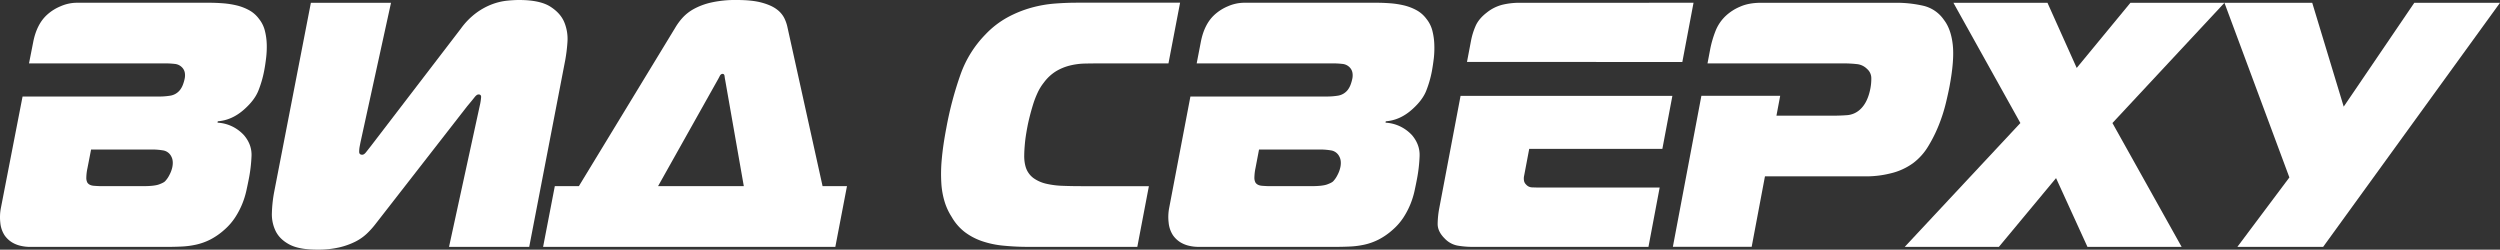
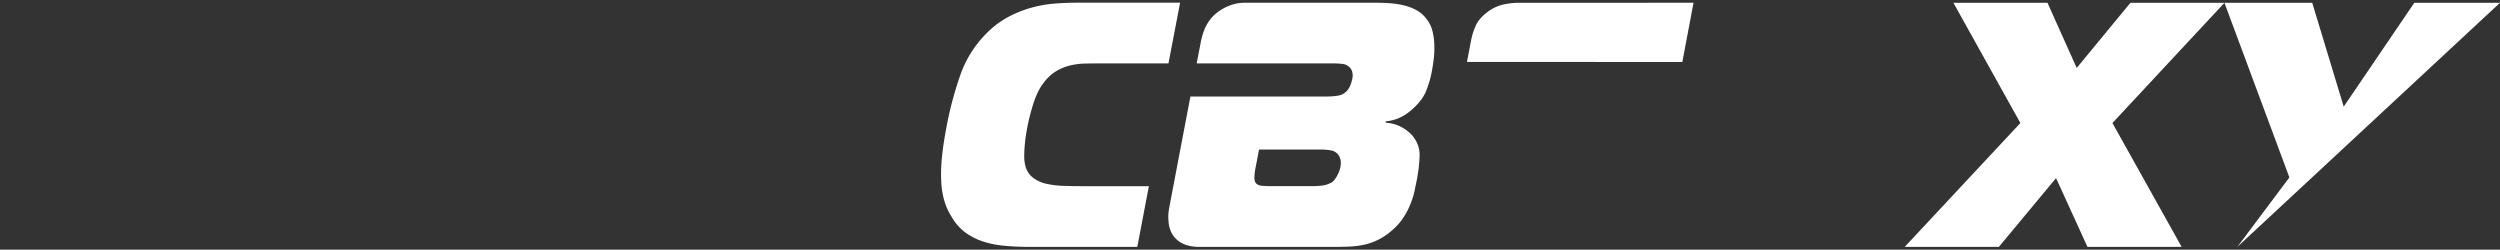
<svg xmlns="http://www.w3.org/2000/svg" viewBox="0 0 2326.93 232.37">
  <rect x="0" y="0" width="2326.93" height="232.37" fill="#333333" stroke="none" />
  <defs>
    <style>.cls-1{fill:#fff;}</style>
  </defs>
  <title>Ресурс 1</title>
  <g id="Слой_2" data-name="Слой 2">
    <g id="MainTitle">
-       <path class="cls-1" d="M417.94,229.77,447,96.34a49.36,49.36,0,0,0,.8-5.84q.17-2.59-2.42-2.6-1.63,0-3.78,2.76t-6.79,8.27L348.88,209.31a76.79,76.79,0,0,1-7.41,8.12,45,45,0,0,1-10.69,7.47,67.63,67.63,0,0,1-15,5.36,87,87,0,0,1-20.37,2.11q-16.88,0-25.86-4.71t-12.86-12.34a35.6,35.6,0,0,1-3.61-17.37,123.14,123.14,0,0,1,2.28-20.13l34-175.22h74.58L335.48,132.69l-.69,3.57a29.13,29.13,0,0,0-.49,5q0,2.76,2.87,2.76c1.08,0,2.19-.7,3.33-2.11s2.71-3.41,4.73-6L429,26.59a66.84,66.84,0,0,1,14.53-14.76,62.1,62.1,0,0,1,14.67-7.94A56.79,56.79,0,0,1,471.77.65Q478.22,0,483.08,0q19.45,0,29.13,6.16t13.17,14.92a40.89,40.89,0,0,1,2.76,18.49,149.28,149.28,0,0,1-2.06,16.54l-33.5,173.67Z" />
-       <path class="cls-1" d="M628.6,25.62A56.46,56.46,0,0,1,635,16.86a40.85,40.85,0,0,1,10.35-8.27A61.76,61.76,0,0,1,661.6,2.43,102.47,102.47,0,0,1,685.74,0Q700,0,708.94,2.43t13.89,6.16A23.3,23.3,0,0,1,730,16.86a35.78,35.78,0,0,1,3,8.76l32.63,147.65h22.71l-10.84,56.51h-272l10.9-56.51h22.39Zm-16.1,147.65h79.82L675,74.6q-.34-1.62-.58-3.73t-1.86-2.11q-1.63,0-2.68,2.11t-2,3.73Z" />
      <path class="cls-1" d="M958,229.77a236.07,236.07,0,0,1-24.29-1.14,86.86,86.86,0,0,1-19.8-4.22A57.69,57.69,0,0,1,898,216a47.47,47.47,0,0,1-12.22-14.13A56.69,56.69,0,0,1,879.3,188a75.14,75.14,0,0,1-3.13-17.53,142.47,142.47,0,0,1,.43-22.56q1.12-12.66,4.23-28.89a323.69,323.69,0,0,1,13.3-50,101.91,101.91,0,0,1,23.13-37,84.19,84.19,0,0,1,20.55-15.89,106.09,106.09,0,0,1,22-8.92,114.36,114.36,0,0,1,22-3.89q10.85-.81,20.58-.81h96L1087.57,59h-60.65q-9.08,0-16.9.16a63.26,63.26,0,0,0-14.64,1.95,47.37,47.37,0,0,0-12.7,5.35,40.93,40.93,0,0,0-11.07,10.38,45.88,45.88,0,0,0-5.88,9.57,85.51,85.51,0,0,0-4.22,11q-1.74,5.68-3.05,10.87t-2.12,9.41q-1.8,9.42-2.39,15.9t-.62,10.87a38.71,38.71,0,0,0,.45,7,35.42,35.42,0,0,0,.88,3.9,20.06,20.06,0,0,0,7.26,10.39A33.21,33.21,0,0,0,973.74,171a78.46,78.46,0,0,0,15.2,1.95q8.37.33,17.46.33h62.95l-10.78,56.51Z" />
      <path class="cls-1" d="M1942.94,229.77l-29.22-64-53.21,64h-87.63l107.63-115.26L1818.17,2.59h87.55l27.22,60.65,50-60.65h87.55l-104.3,111.92,64.41,115.26Z" />
-       <path class="cls-1" d="M2082.48,229.77l48.41-64.62L2070.44,2.59h81.71l29.31,96.67,65.7-96.66h79.77L2162.32,229.77Z" />
-       <path class="cls-1" d="M248.28,41.19a59,59,0,0,0-1.76-12.65,28.57,28.57,0,0,0-5.48-11,28.08,28.08,0,0,0-9.29-8.11A47.48,47.48,0,0,0,220.11,5a82.3,82.3,0,0,0-12.75-1.95q-6.56-.49-12.71-.49H71.43A38.21,38.21,0,0,0,56.37,5.84,42.93,42.93,0,0,0,43.6,13.94q-9.49,8.76-12.71,25.3L27,59H154.5a79,79,0,0,1,8.18.49,10.71,10.71,0,0,1,7.48,4.06A9.4,9.4,0,0,1,172,67.62a14.58,14.58,0,0,1-.13,5.68,35.49,35.49,0,0,1-1.49,5.19,19.24,19.24,0,0,1-2.79,5.19,14.43,14.43,0,0,1-9,5.35,63,63,0,0,1-9.73.81H21L.8,193.72A44.88,44.88,0,0,0,.28,207.2a25.83,25.83,0,0,0,4,11.85,23.56,23.56,0,0,0,6.85,6.5,27.06,27.06,0,0,0,8.13,3.25,39.12,39.12,0,0,0,8.57,1H154.74q7.13,0,14.18-.32a80,80,0,0,0,13.65-1.79A56.08,56.08,0,0,0,195.66,223a62.75,62.75,0,0,0,13.12-9.09A56,56,0,0,0,219,202.17a75.29,75.29,0,0,0,6.45-12.34,77.24,77.24,0,0,0,3.82-12.18q1.32-6,2.4-11.53a139.42,139.42,0,0,0,2.44-20.94q.42-10.54-7-19.31a36.88,36.88,0,0,0-9.87-7.63,35.79,35.79,0,0,0-14.78-4.06l.25-1.3q13.49-1,24.91-11.36,9.42-8.43,12.9-17.2a101.49,101.49,0,0,0,5.31-18.17q1.07-5.51,1.84-12A87,87,0,0,0,248.28,41.19ZM160.43,155.41a27.35,27.35,0,0,1-2.75,7.47,23.64,23.64,0,0,1-4.06,5.84q-1.23,1.3-5.6,2.92t-14.75,1.62H94.33q-2.6,0-6.91-.33T81.34,170a9.43,9.43,0,0,1-1-4.71,46.56,46.56,0,0,1,1.09-8.93l3.35-17.21h57.1a63.73,63.73,0,0,1,9.74.81,10.35,10.35,0,0,1,7.82,5.68Q161.56,149.57,160.43,155.41Z" />
+       <path class="cls-1" d="M2082.48,229.77l48.41-64.62L2070.44,2.59h81.71l29.31,96.67,65.7-96.66h79.77Z" />
      <path class="cls-1" d="M1335,41.19a59.2,59.2,0,0,0-1.81-12.65,28.71,28.71,0,0,0-5.53-11,28.25,28.25,0,0,0-9.32-8.11A47.68,47.68,0,0,0,1306.69,5a82.45,82.45,0,0,0-12.76-1.95q-6.56-.49-12.72-.49H1158a38.11,38.11,0,0,0-15,3.24,42.68,42.68,0,0,0-12.73,8.11q-9.45,8.76-12.61,25.3L1113.84,59H1241.3a79.05,79.05,0,0,1,8.18.49,10.76,10.76,0,0,1,7.5,4.06,9.43,9.43,0,0,1,1.82,4.06,14.57,14.57,0,0,1-.11,5.68,35.44,35.44,0,0,1-1.47,5.19,19.13,19.13,0,0,1-2.77,5.19,14.36,14.36,0,0,1-9,5.35,62.91,62.91,0,0,1-9.72.81H1108l-19.8,103.87a44.86,44.86,0,0,0-.46,13.48,25.92,25.92,0,0,0,4.07,11.85,23.71,23.71,0,0,0,6.88,6.5,27.17,27.17,0,0,0,8.14,3.25,39.18,39.18,0,0,0,8.58,1h126.89q7.14,0,14.18-.32a79.84,79.84,0,0,0,13.65-1.79,55.86,55.86,0,0,0,13.06-4.71,62.38,62.38,0,0,0,13.09-9.09,55.65,55.65,0,0,0,10.17-11.69,74.87,74.87,0,0,0,6.4-12.34,76.87,76.87,0,0,0,3.77-12.18q1.3-6,2.35-11.53a139.26,139.26,0,0,0,2.35-20.94q.37-10.54-7-19.31a37.11,37.11,0,0,0-9.91-7.63,35.91,35.91,0,0,0-14.8-4.06l.25-1.3q13.48-1,24.86-11.36,9.39-8.43,12.83-17.2a101.07,101.07,0,0,0,5.23-18.17q1-5.51,1.79-12A87,87,0,0,0,1335,41.19Zm-87.38,114.22a27.22,27.22,0,0,1-2.72,7.47,23.5,23.5,0,0,1-4,5.84q-1.22,1.3-5.58,2.92t-14.75,1.62h-38.94q-2.6,0-6.91-.33T1168.6,170a9.45,9.45,0,0,1-1.05-4.71,46.47,46.47,0,0,1,1.05-8.93l3.28-17.21H1229a63.81,63.81,0,0,1,9.74.81,10.4,10.4,0,0,1,7.84,5.68Q1248.74,149.57,1247.63,155.41Z" />
-       <path class="cls-1" d="M1432.77,89.2h-73.31L1339.7,193.4a82.84,82.84,0,0,0-1.57,15.1q0,7,6.53,13.48a22.06,22.06,0,0,0,12.21,6.66,83.3,83.3,0,0,0,13.9,1.14h163.57l10.43-55.21h-111q-3.57,0-7.43-.16a7.66,7.66,0,0,1-6-2.76,6.23,6.23,0,0,1-1.72-2.92,12,12,0,0,1,.07-5.52l4.67-24.67h123.93l9.32-49.33H1432.77Z" />
      <path class="cls-1" d="M1413.18,2.59a69,69,0,0,0-13.93,1.62,38.08,38.08,0,0,0-15.36,7.46q-7.6,5.84-10.51,12.65a64.19,64.19,0,0,0-4.14,13.3l-3.8,20h120.27l0,.09h80.16l10.42-55.14Z" />
-       <path class="cls-1" d="M1817.54,41.35q-1.67-14.43-8.19-22.86A32.17,32.17,0,0,0,1790.1,5.35a111.86,111.86,0,0,0-25.42-2.76H1639.19q-11.67,0-19.83,3.73a44.86,44.86,0,0,0-12.52,7.94,39,39,0,0,0-10.34,15.24,97.46,97.46,0,0,0-4.62,15.89L1589.3,59h126.49a113.24,113.24,0,0,1,12.36.65,15.49,15.49,0,0,1,9.68,4.54,11.32,11.32,0,0,1,3.93,8.44,47.74,47.74,0,0,1-.8,9.41q-2.5,13.31-9.56,19.79a20,20,0,0,1-12,5.35q-6.59.49-13.39.49h-52.55l3.49-18.5H1583.6l-26.54,140.57h73.35l12.37-65.6h95.71a92.91,92.91,0,0,0,21.12-2.76,58.25,58.25,0,0,0,21.11-9.58,54.94,54.94,0,0,0,14.18-15.91,131.5,131.5,0,0,0,9.95-20.12,151.82,151.82,0,0,0,6.35-20q2.28-9.57,3.38-15.41Q1819.2,55.79,1817.54,41.35Z" />
    </g>
  </g>
</svg>